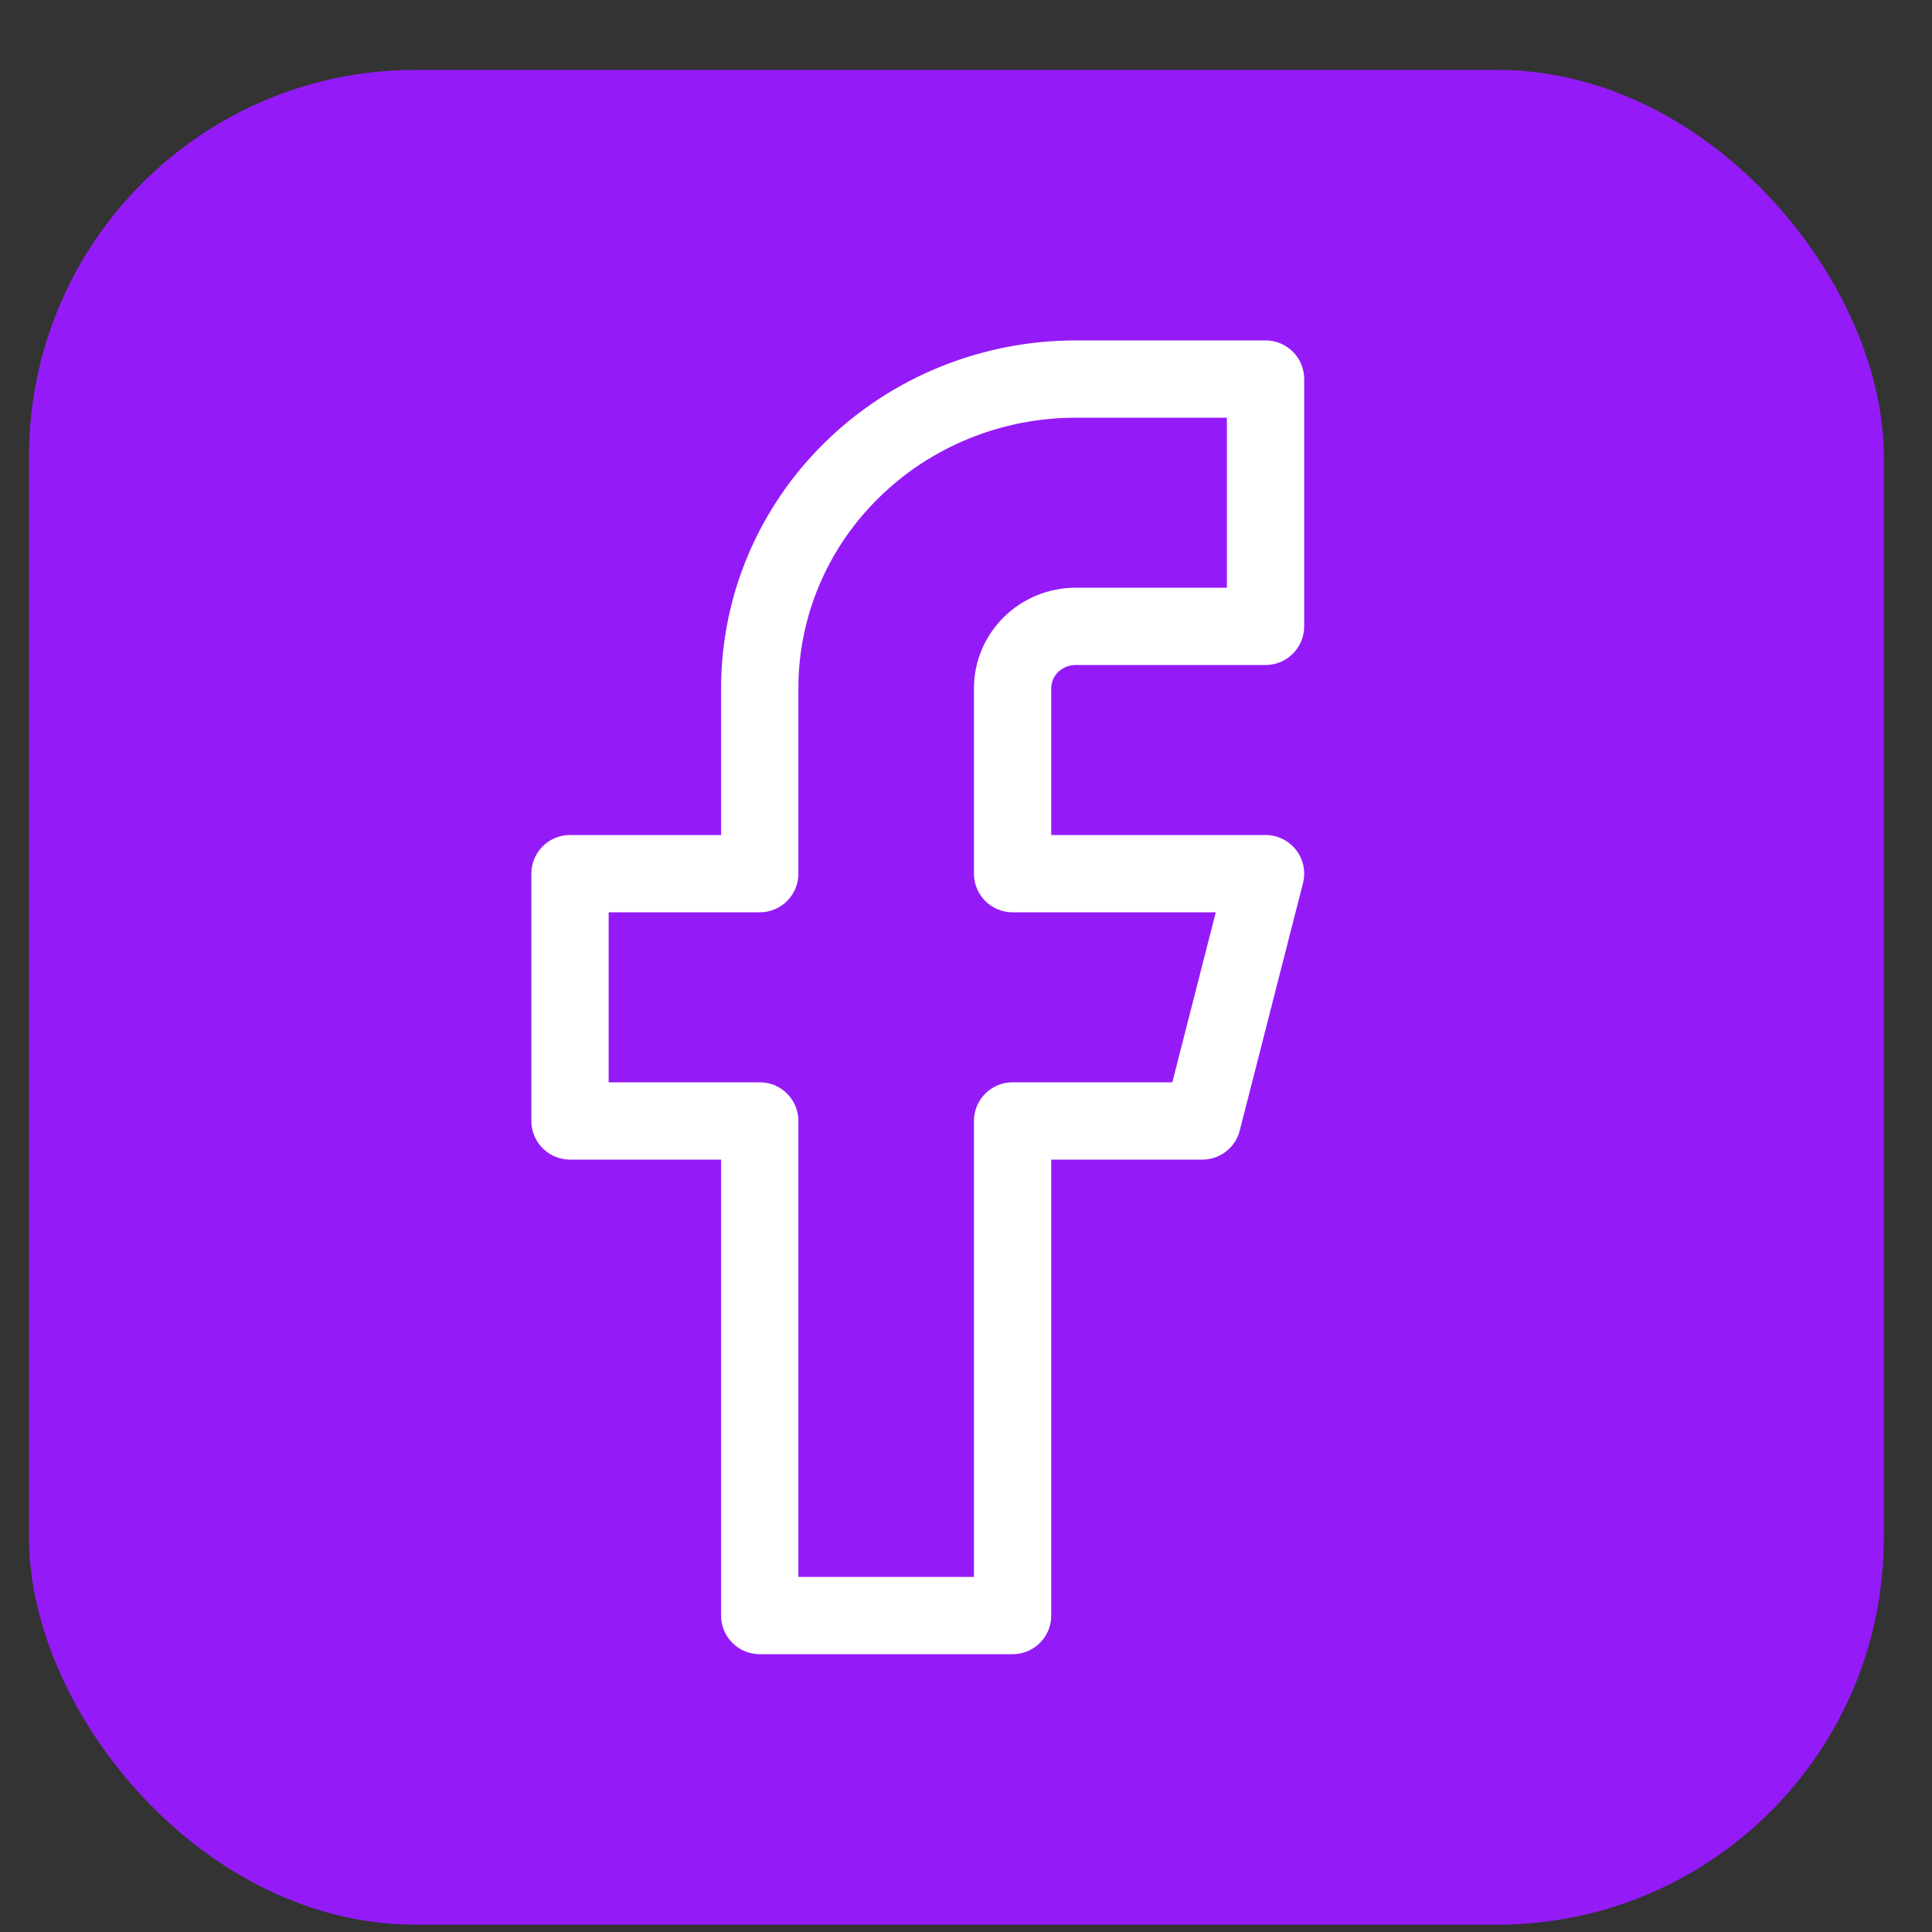
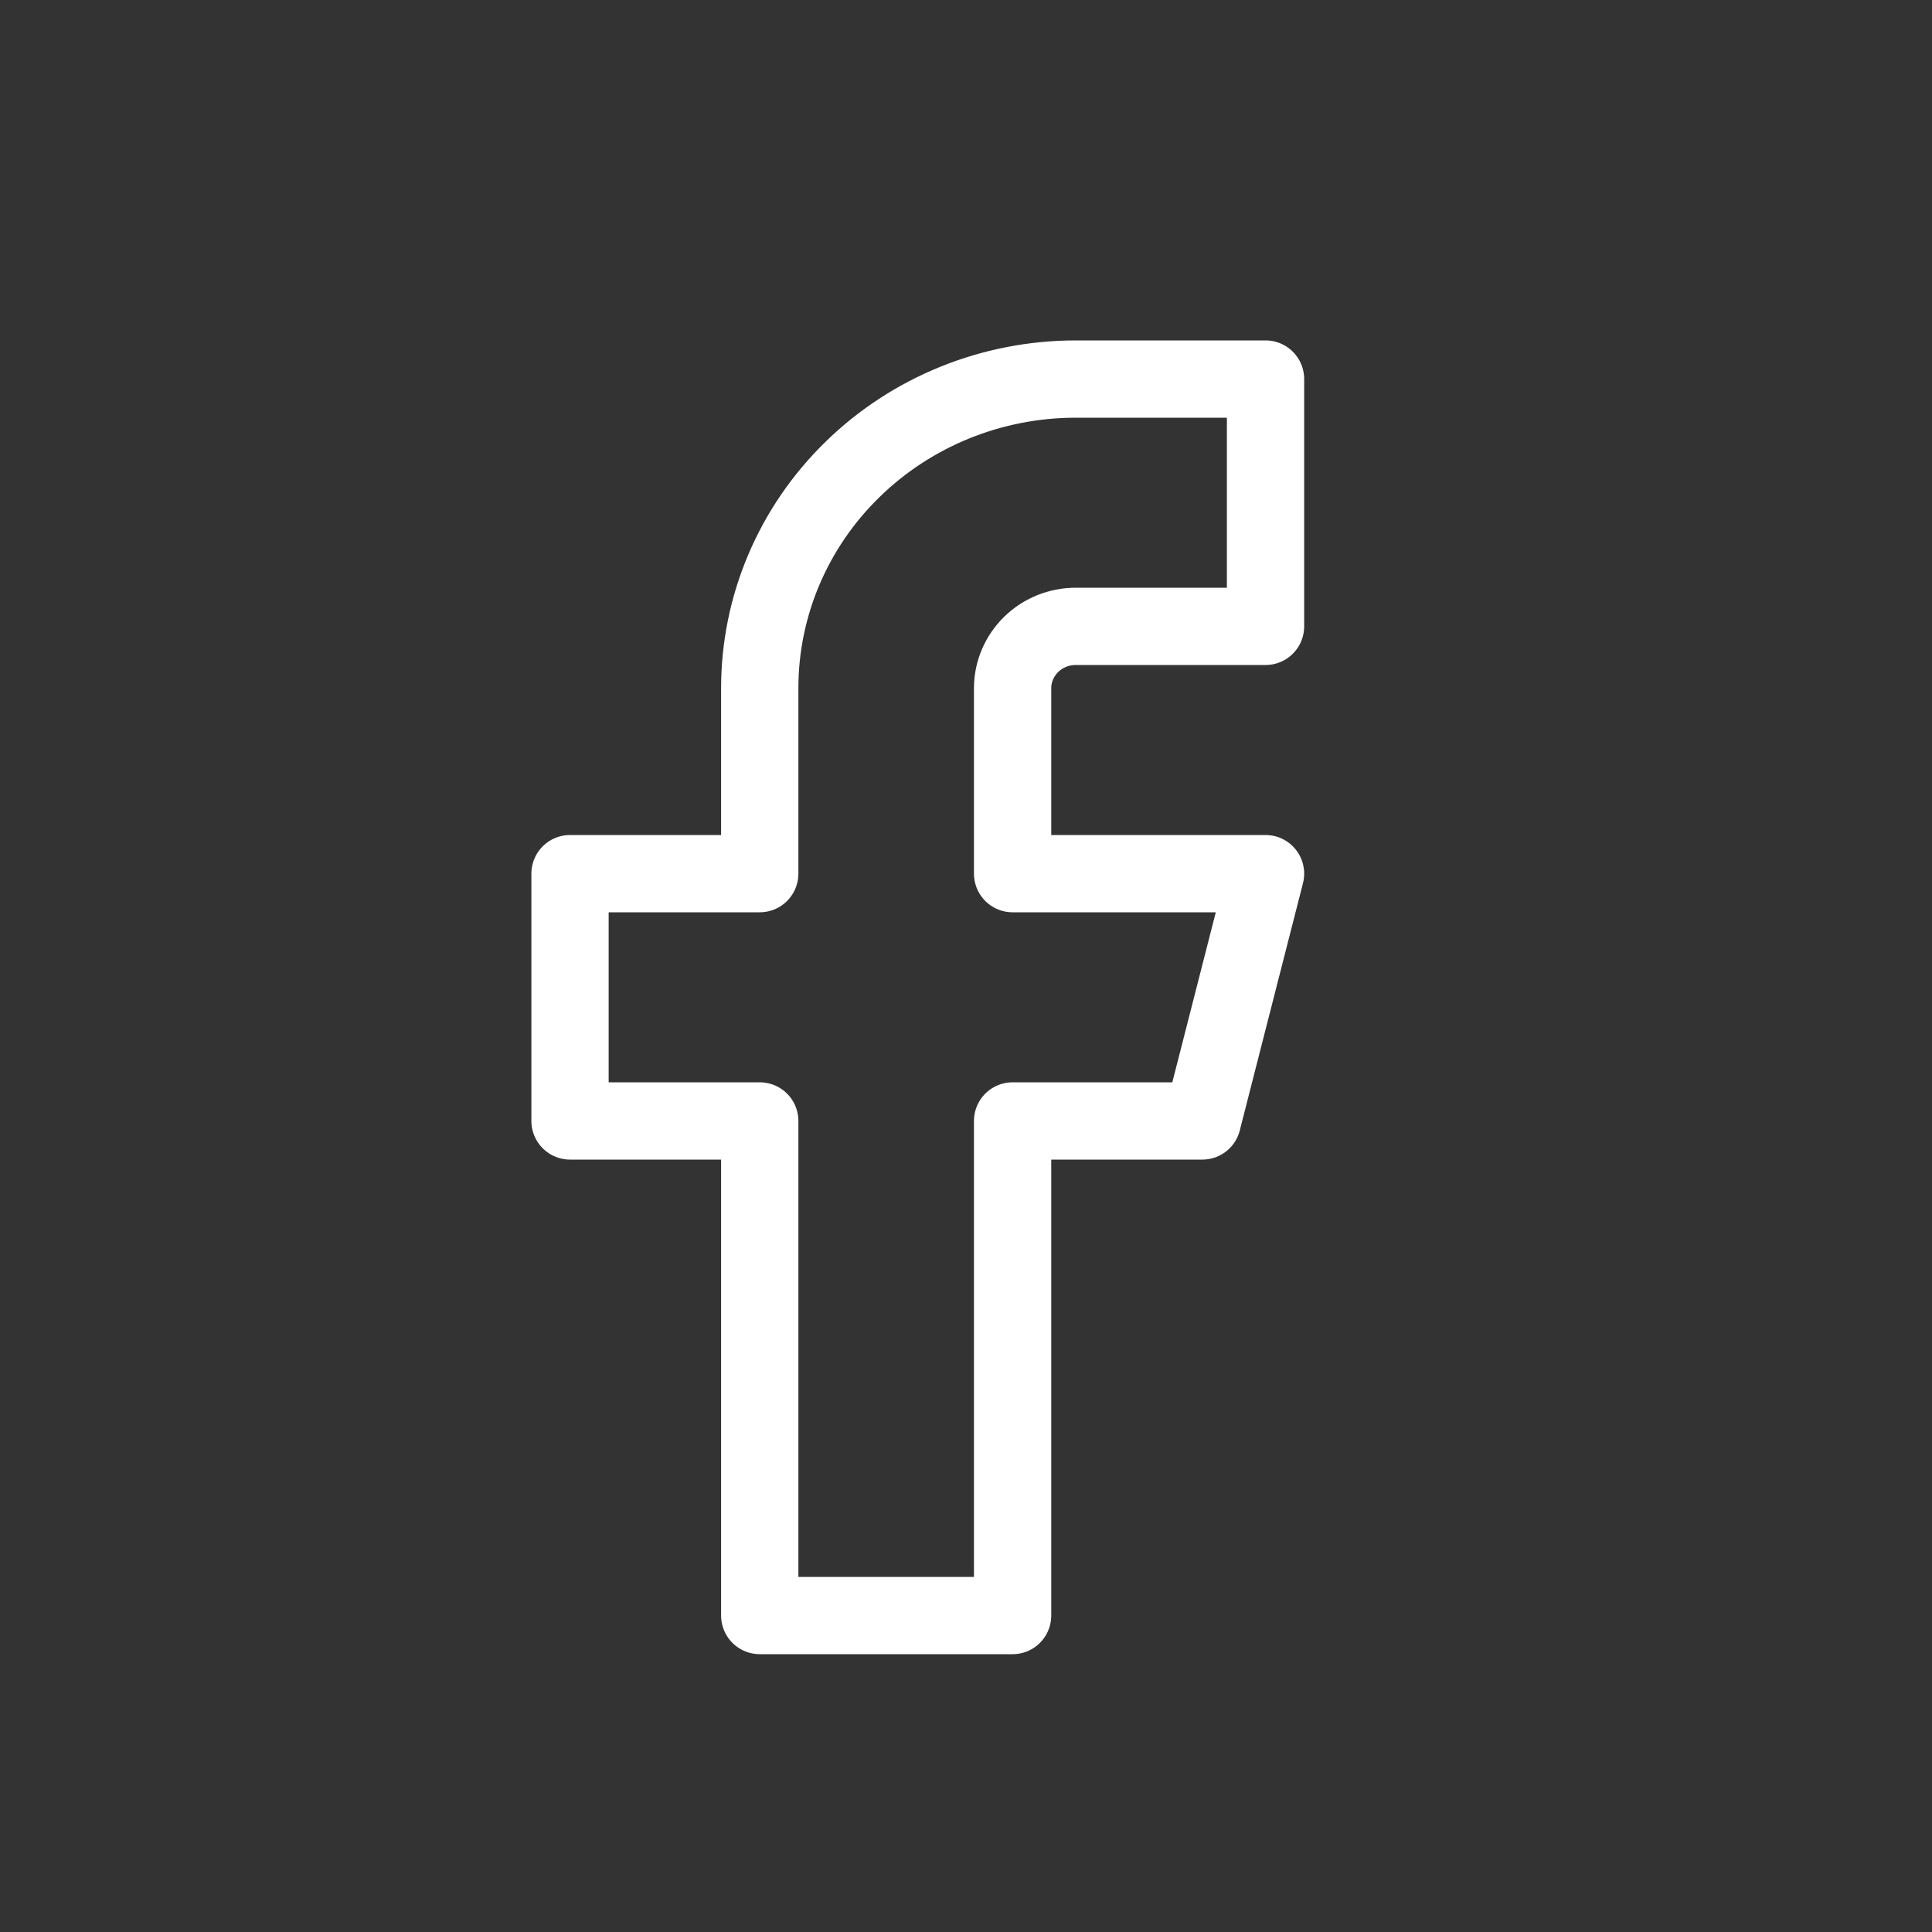
<svg xmlns="http://www.w3.org/2000/svg" width="25" height="25" viewBox="0 0 25 25" fill="none">
  <rect x="0" y="0" width="25" height="25" fill="#333333" stroke="none" />
-   <rect x="0.376" y="0.905" width="24" height="24" rx="5" fill="#941BF8" />
  <path d="M16.376 4.905H13.921C12.836 4.905 11.796 5.326 11.029 6.077C10.261 6.827 9.831 7.844 9.831 8.905V11.305H7.376V14.505H9.831V20.905H13.103V14.505H15.558L16.376 11.305H13.103V8.905C13.103 8.693 13.19 8.489 13.343 8.339C13.496 8.189 13.704 8.105 13.921 8.105H16.376V4.905Z" stroke="white" stroke-linecap="round" stroke-linejoin="round" />
</svg>